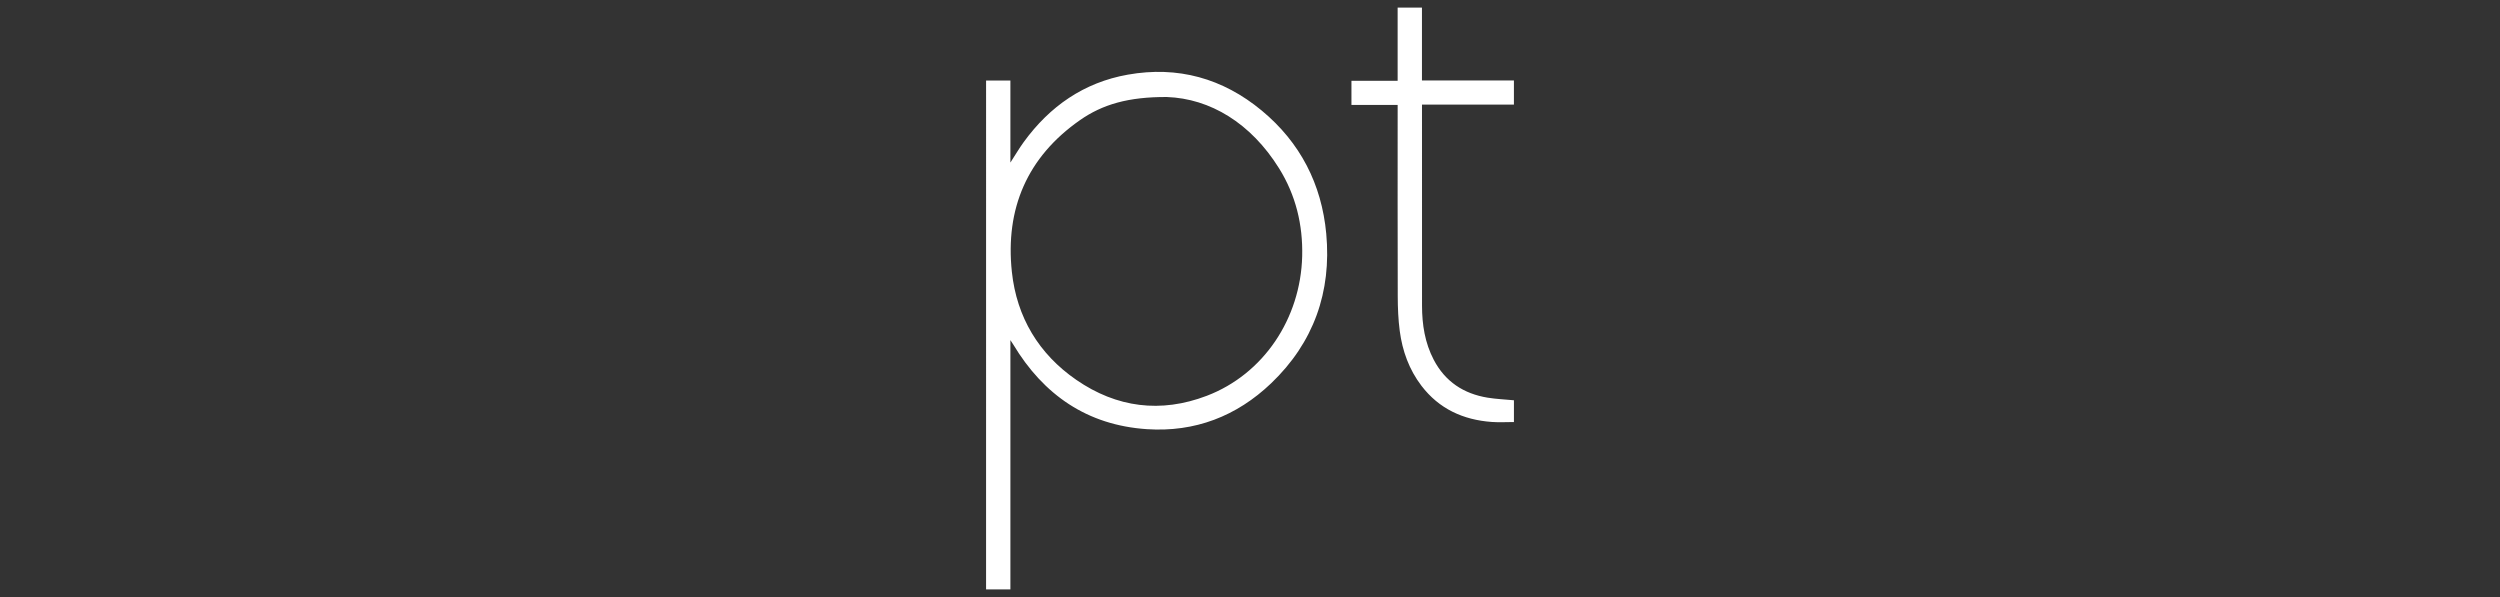
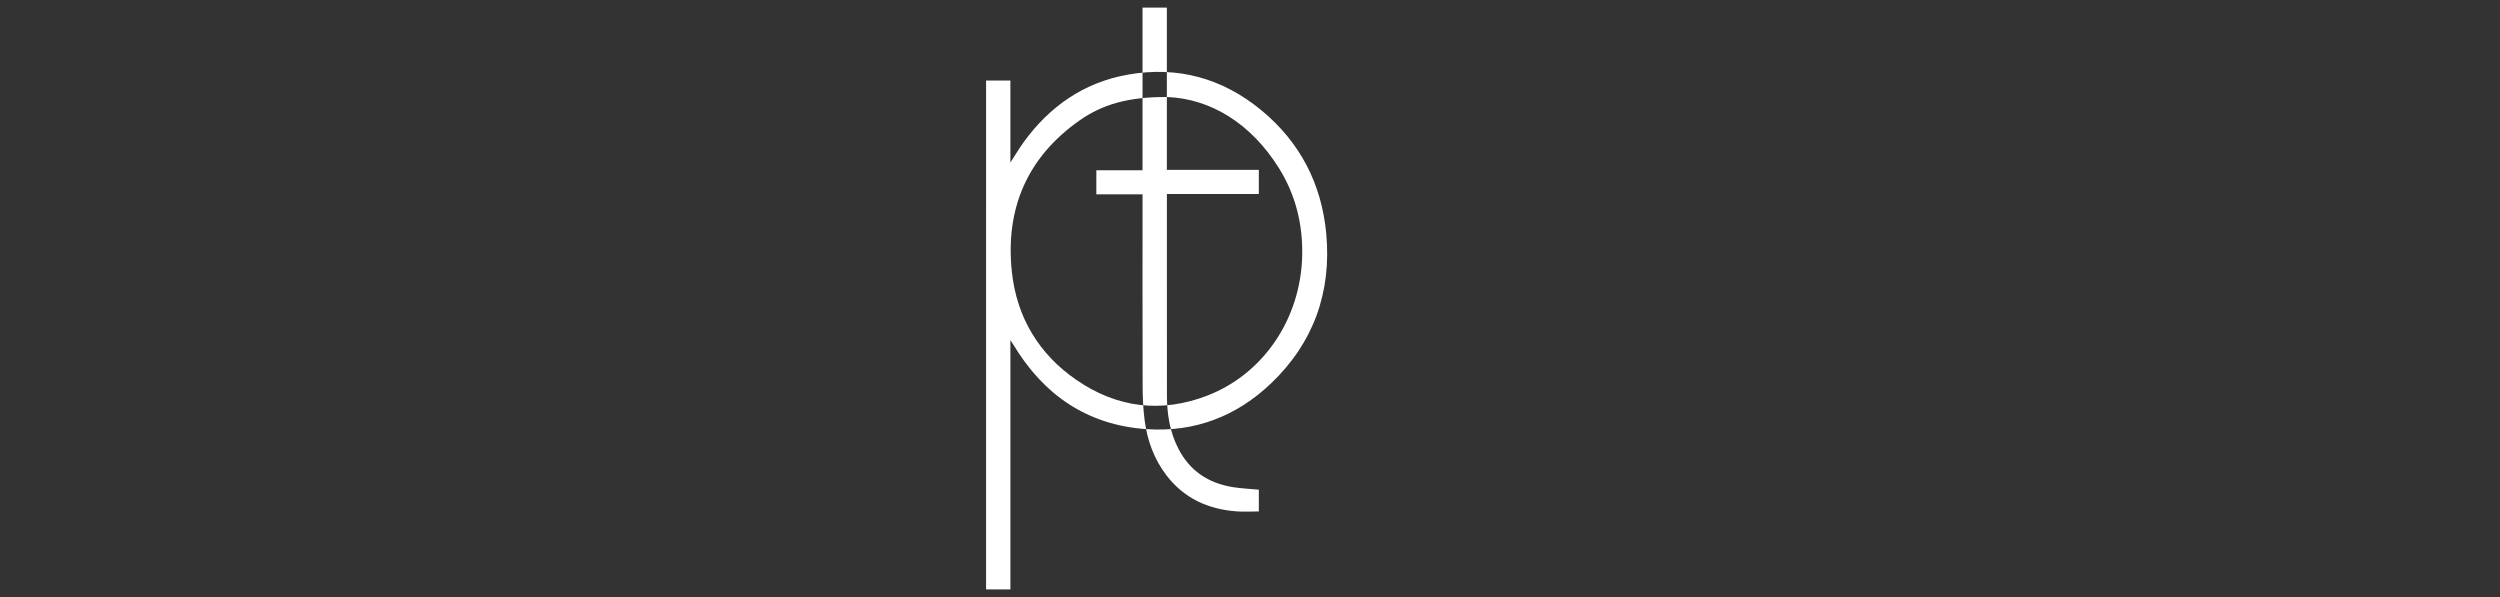
<svg xmlns="http://www.w3.org/2000/svg" width="335" height="80">
  <rect width="100%" height="100%" fill="#333333" stroke="none" />
  <switch>
    <g>
      <g fill-rule="evenodd" clip-rule="evenodd" fill="#FFF">
-         <path d="M132.134 10.796h3.259v10.987c.663-1.024 1.183-1.917 1.787-2.748 3.49-4.796 8.064-7.986 13.95-9.032 6.698-1.19 12.717.487 17.939 4.81 5.165 4.276 8.035 9.87 8.648 16.505.721 7.799-1.68 14.591-7.379 20.038-4.632 4.428-10.236 6.583-16.659 6.152-7.98-.535-13.836-4.578-17.91-11.355-.084-.139-.176-.271-.376-.578v33.408h-3.26l.001-68.187zm24.224 2.203c-5.144-.021-8.607.979-11.649 3.105-7.068 4.941-10.025 11.868-9.117 20.339.65 6.059 3.595 10.984 8.639 14.462 5.408 3.727 11.313 4.482 17.468 2.136 7.634-2.91 12.579-10.37 12.794-18.692.107-4.216-.855-8.194-3.096-11.79-3.785-6.077-9.238-9.35-15.039-9.56zM190.542 1.018v9.764h12.323v3.236h-12.318v.751c0 8.734-.008 17.467.004 26.2.004 2.521.384 4.974 1.57 7.241 1.533 2.928 4.008 4.55 7.218 5.077 1.149.188 2.322.233 3.528.349v2.916c-1.004 0-1.998.062-2.982-.011-3.816-.281-7.046-1.75-9.412-4.849-1.658-2.173-2.557-4.676-2.909-7.356-.199-1.522-.262-3.072-.267-4.61-.025-8.277-.012-16.555-.012-24.832v-.832h-6.191v-3.233h6.189V1.017l3.259.001z" />
+         <path d="M132.134 10.796h3.259v10.987c.663-1.024 1.183-1.917 1.787-2.748 3.49-4.796 8.064-7.986 13.95-9.032 6.698-1.19 12.717.487 17.939 4.81 5.165 4.276 8.035 9.87 8.648 16.505.721 7.799-1.68 14.591-7.379 20.038-4.632 4.428-10.236 6.583-16.659 6.152-7.98-.535-13.836-4.578-17.91-11.355-.084-.139-.176-.271-.376-.578v33.408h-3.26l.001-68.187zm24.224 2.203c-5.144-.021-8.607.979-11.649 3.105-7.068 4.941-10.025 11.868-9.117 20.339.65 6.059 3.595 10.984 8.639 14.462 5.408 3.727 11.313 4.482 17.468 2.136 7.634-2.91 12.579-10.37 12.794-18.692.107-4.216-.855-8.194-3.096-11.79-3.785-6.077-9.238-9.35-15.039-9.56zv9.764h12.323v3.236h-12.318v.751c0 8.734-.008 17.467.004 26.2.004 2.521.384 4.974 1.57 7.241 1.533 2.928 4.008 4.55 7.218 5.077 1.149.188 2.322.233 3.528.349v2.916c-1.004 0-1.998.062-2.982-.011-3.816-.281-7.046-1.75-9.412-4.849-1.658-2.173-2.557-4.676-2.909-7.356-.199-1.522-.262-3.072-.267-4.61-.025-8.277-.012-16.555-.012-24.832v-.832h-6.191v-3.233h6.189V1.017l3.259.001z" />
      </g>
    </g>
  </switch>
</svg>